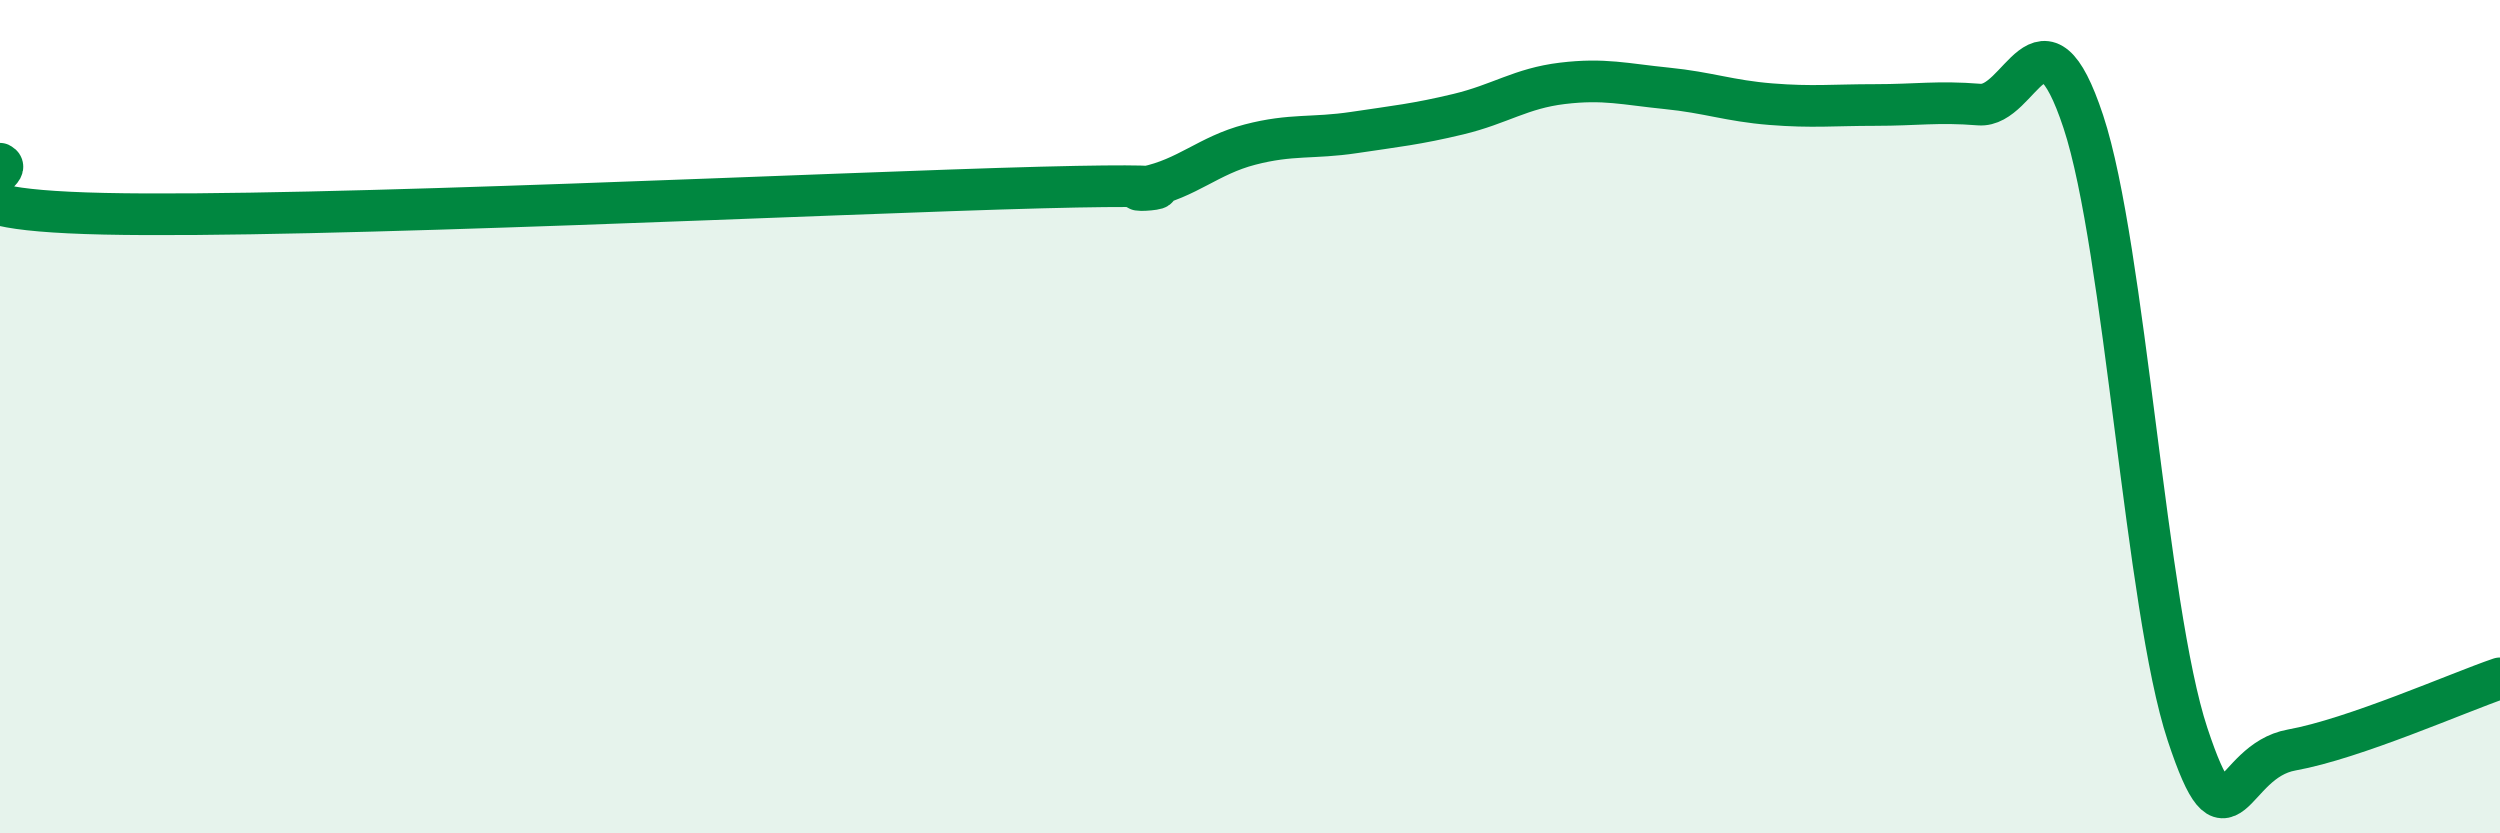
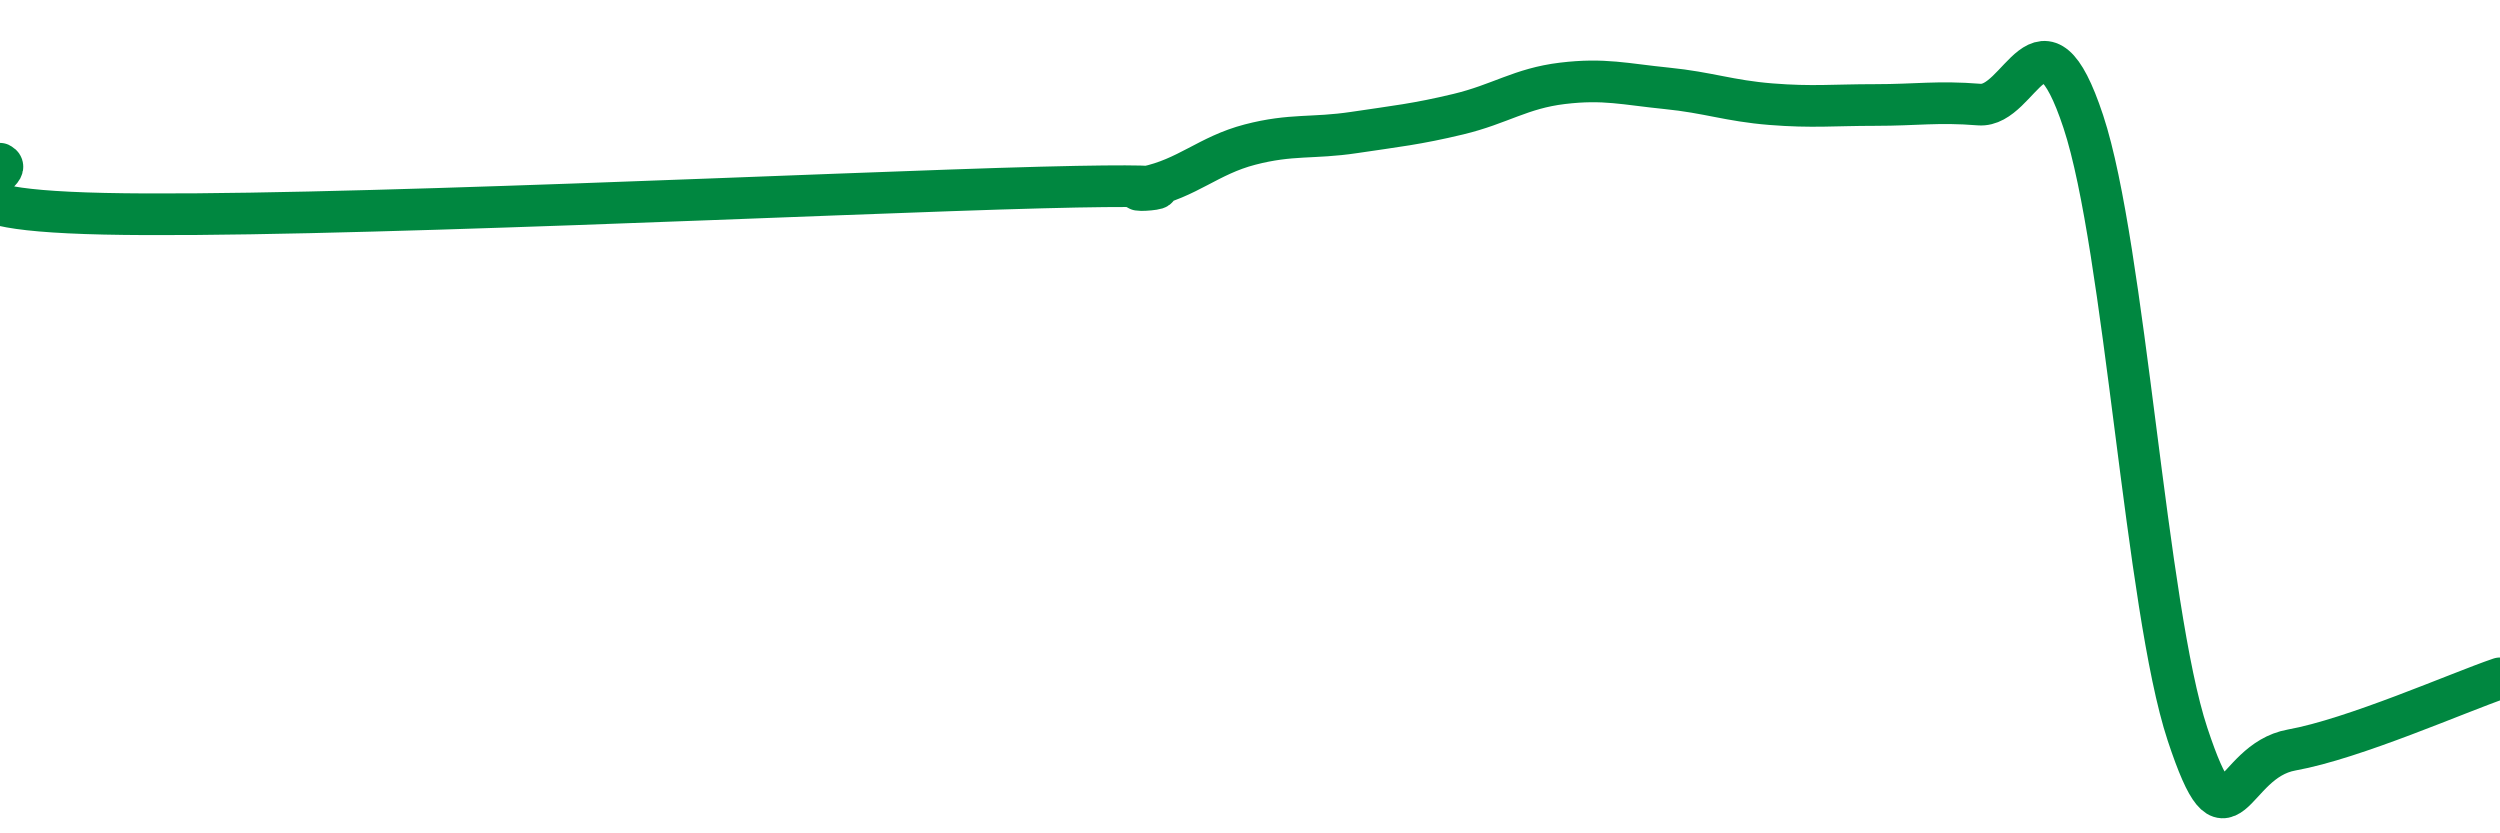
<svg xmlns="http://www.w3.org/2000/svg" width="60" height="20" viewBox="0 0 60 20">
-   <path d="M 0,3.93 C 0.5,4.17 -2.5,5.02 2.5,5.13 C 7.5,5.24 20,4.63 25,4.5 C 30,4.37 26.5,4.7 27.5,4.49 C 28.5,4.28 29,3.73 30,3.47 C 31,3.21 31.5,3.33 32.5,3.18 C 33.5,3.03 34,2.98 35,2.74 C 36,2.5 36.5,2.12 37.5,2 C 38.5,1.88 39,2.02 40,2.12 C 41,2.22 41.5,2.42 42.5,2.5 C 43.5,2.58 44,2.52 45,2.52 C 46,2.52 46.5,2.43 47.5,2.51 C 48.5,2.59 49,-0.1 50,2.92 C 51,5.94 51.5,14.6 52.5,17.62 C 53.5,20.64 53.5,18.27 55,18 C 56.5,17.73 59,16.62 60,16.28L60 20L0 20Z" fill="#008740" opacity="0.1" stroke-linecap="round" stroke-linejoin="round" />
  <path d="M 0,3.93 C 0.5,4.17 -2.5,5.02 2.5,5.13 C 7.5,5.24 20,4.63 25,4.5 C 30,4.37 26.5,4.7 27.5,4.49 C 28.5,4.28 29,3.73 30,3.47 C 31,3.21 31.5,3.33 32.5,3.18 C 33.5,3.03 34,2.98 35,2.74 C 36,2.5 36.5,2.12 37.5,2 C 38.5,1.88 39,2.02 40,2.12 C 41,2.22 41.5,2.42 42.5,2.5 C 43.5,2.58 44,2.52 45,2.52 C 46,2.52 46.5,2.43 47.5,2.51 C 48.5,2.59 49,-0.1 50,2.92 C 51,5.94 51.5,14.6 52.5,17.62 C 53.5,20.64 53.5,18.27 55,18 C 56.5,17.73 59,16.62 60,16.28" stroke="#008740" stroke-width="1" fill="none" stroke-linecap="round" stroke-linejoin="round" />
</svg>